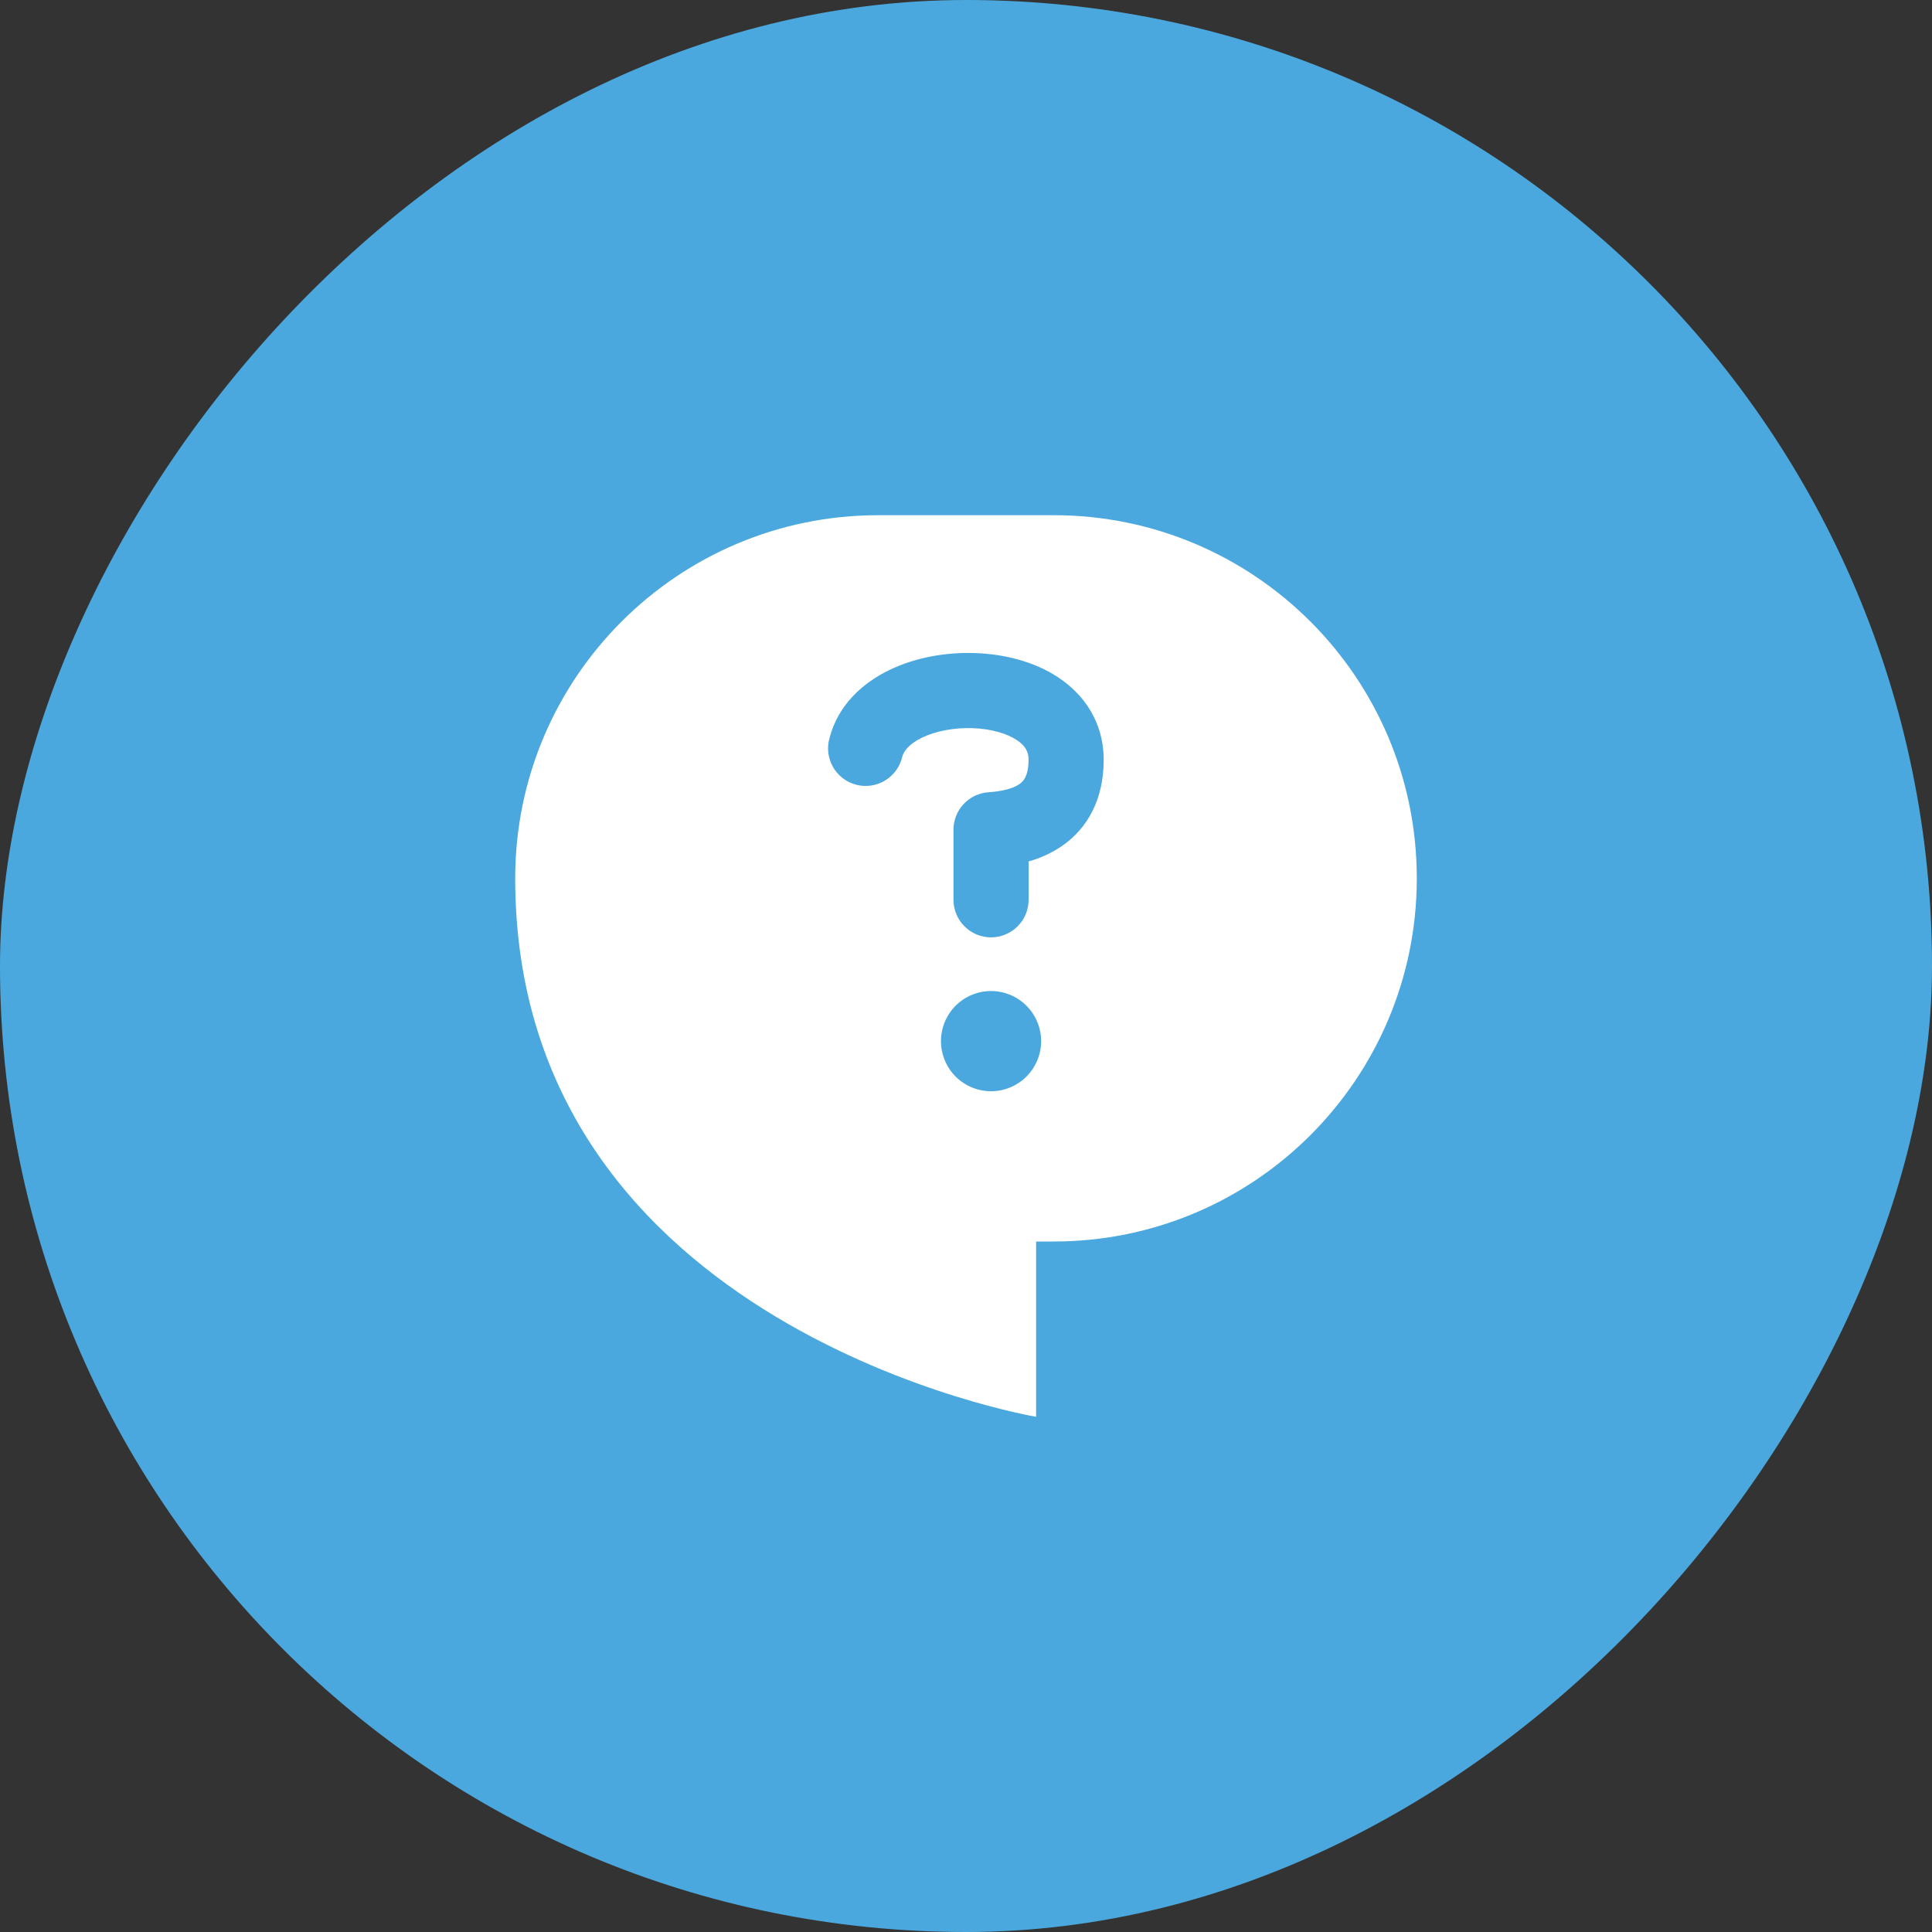
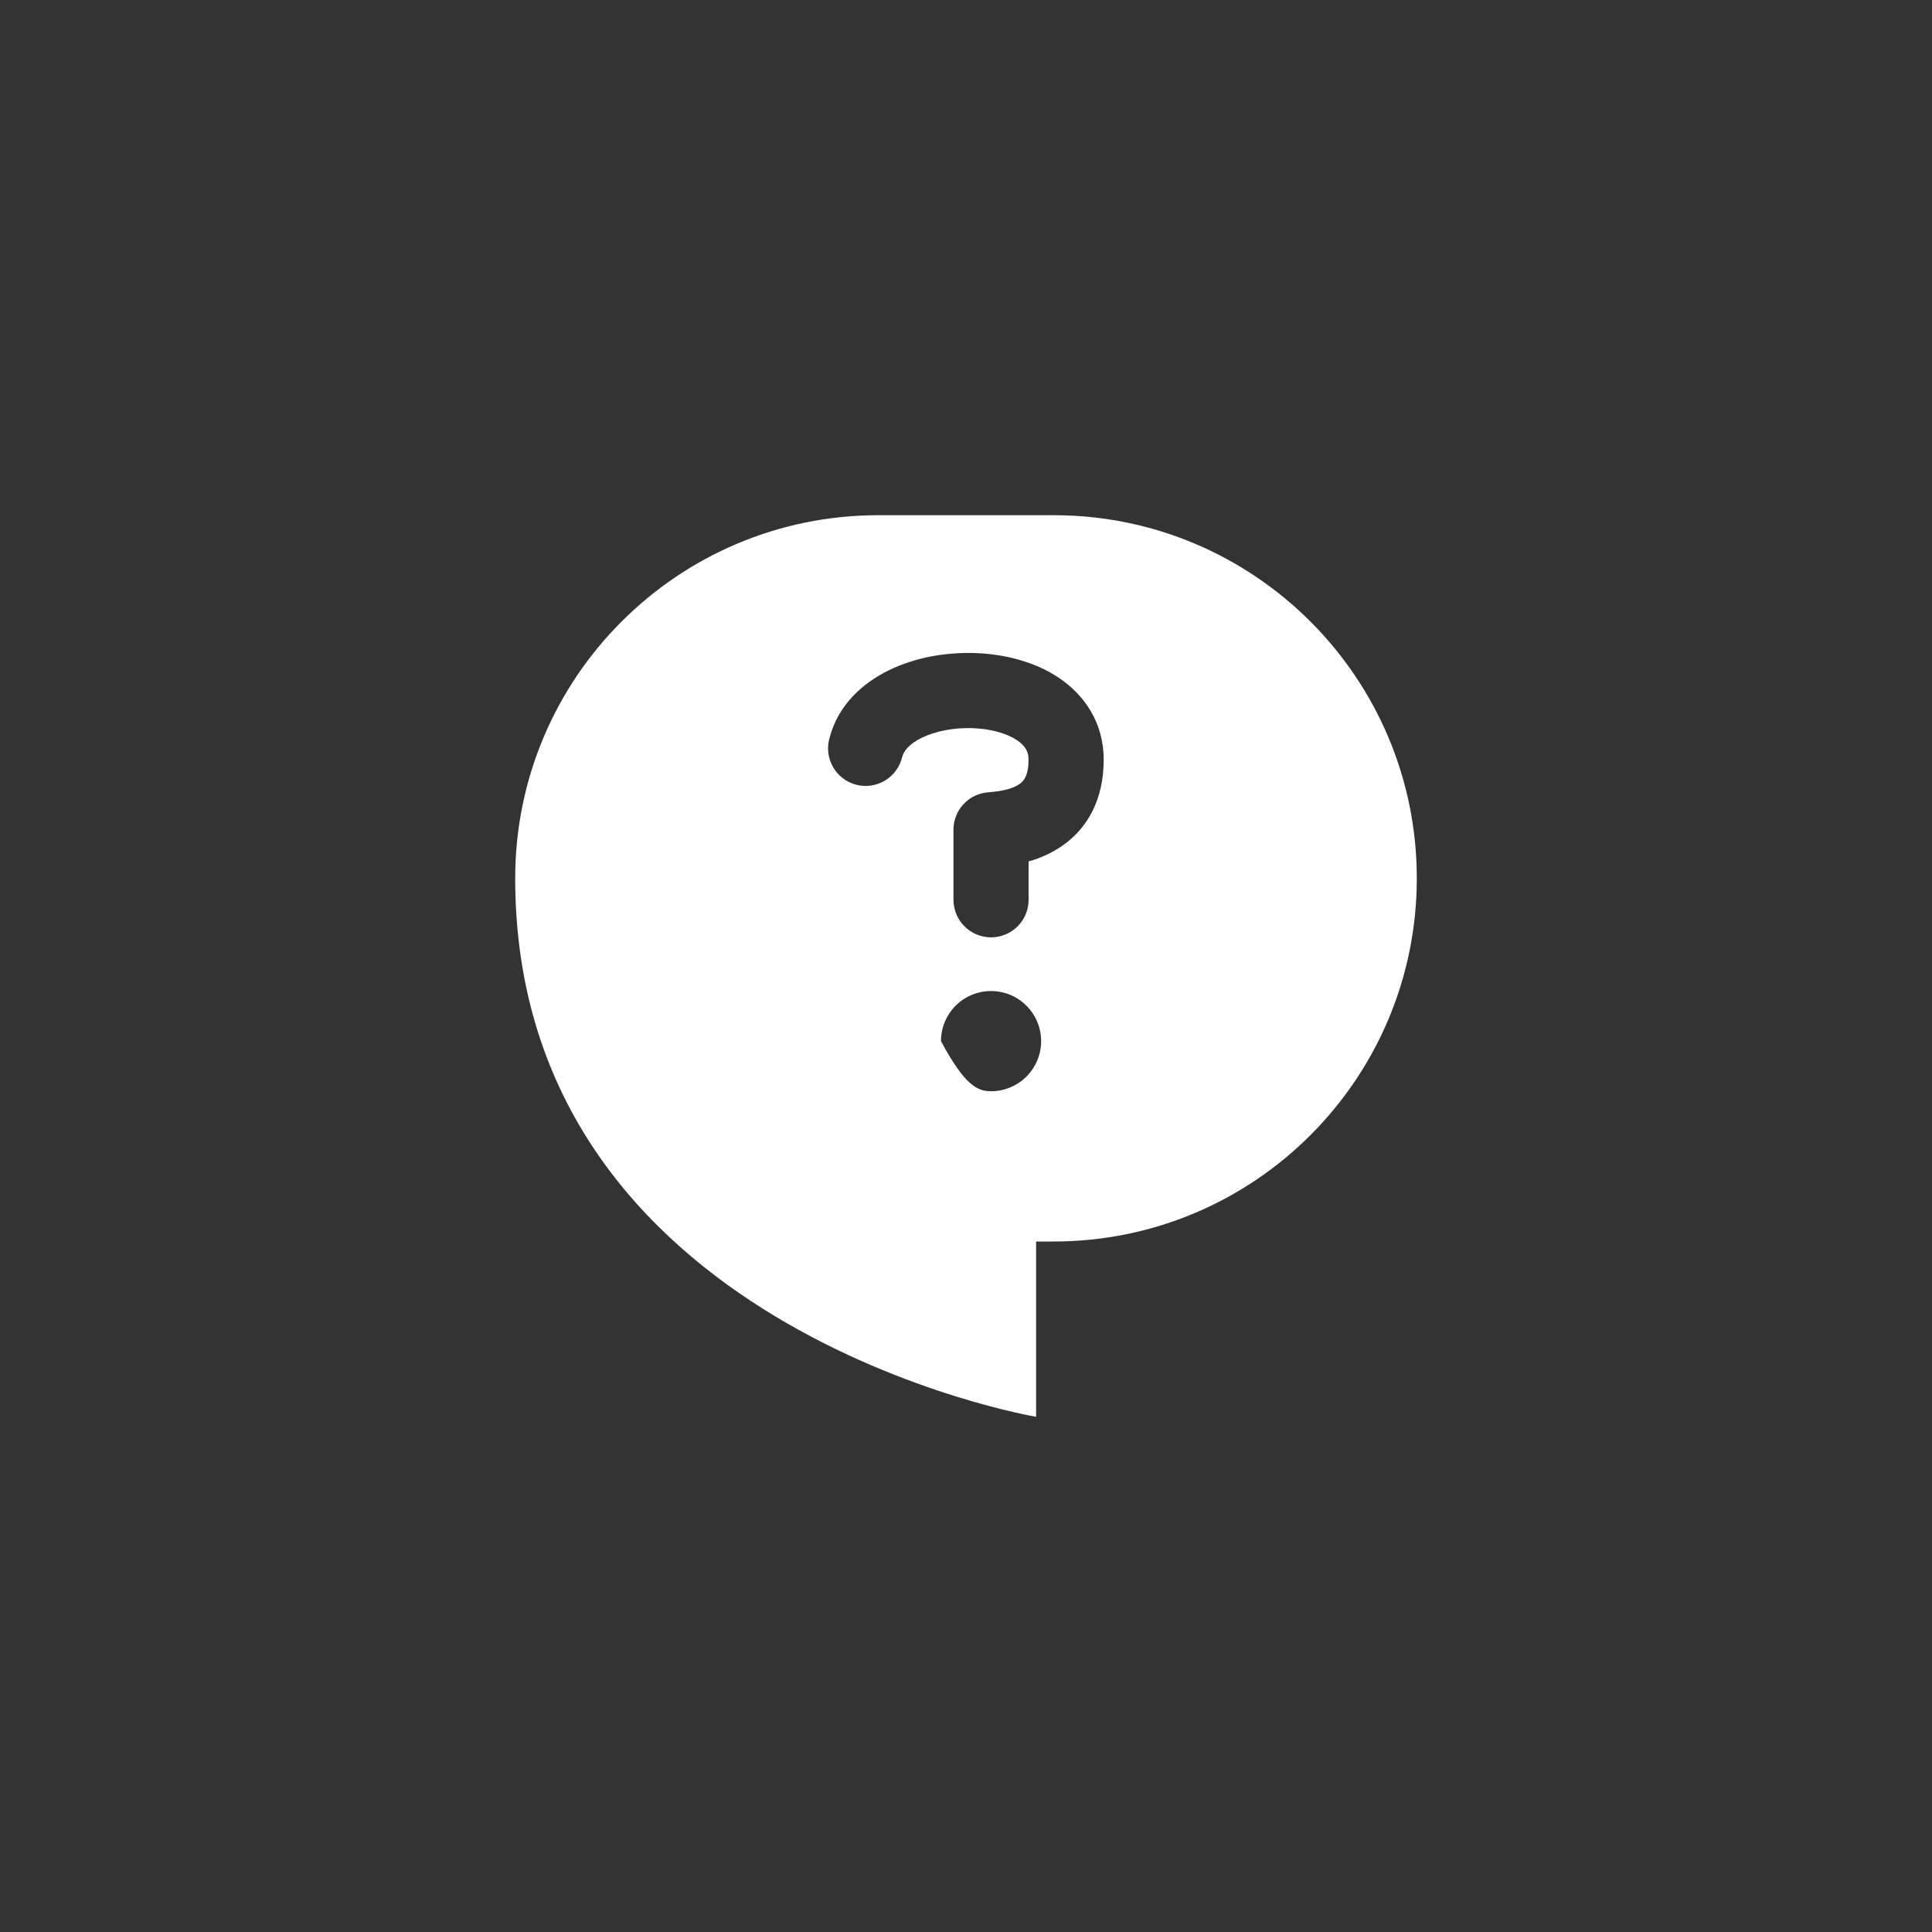
<svg xmlns="http://www.w3.org/2000/svg" width="45" height="45" viewBox="0 0 45 45" fill="none">
  <rect x="0" y="0" width="45" height="45" fill="#333333" stroke="none" />
-   <rect width="45" height="45" rx="22.5" transform="matrix(-1 0 0 1 45 0)" fill="#4BA8DE" />
-   <path fill-rule="evenodd" clip-rule="evenodd" d="M12 20.458C12 15.787 15.787 12 20.458 12H24.542C29.213 12 33 15.787 33 20.458C33 25.13 29.213 28.917 24.542 28.917H24.133V33C24.133 33 12 30.958 12 20.458ZM24.653 15.781C25.254 16.18 25.707 16.827 25.707 17.695C25.707 18.615 25.336 19.292 24.734 19.706C24.497 19.867 24.235 19.988 23.958 20.064V20.958C23.958 21.073 23.936 21.186 23.892 21.293C23.848 21.399 23.783 21.495 23.702 21.576C23.621 21.658 23.524 21.722 23.418 21.766C23.312 21.81 23.198 21.833 23.083 21.833C22.968 21.833 22.855 21.81 22.748 21.766C22.642 21.722 22.546 21.658 22.465 21.576C22.383 21.495 22.319 21.399 22.275 21.293C22.231 21.186 22.208 21.073 22.208 20.958V19.326C22.208 19.104 22.293 18.89 22.444 18.728C22.596 18.566 22.803 18.468 23.025 18.453C23.348 18.431 23.593 18.367 23.741 18.265C23.801 18.225 23.849 18.171 23.881 18.106C23.916 18.036 23.957 17.912 23.957 17.694C23.957 17.512 23.885 17.372 23.684 17.238C23.456 17.086 23.088 16.974 22.646 16.96C22.21 16.946 21.786 17.031 21.474 17.182C21.161 17.334 21.047 17.504 21.014 17.63C20.988 17.743 20.939 17.85 20.87 17.945C20.802 18.039 20.715 18.119 20.616 18.179C20.516 18.24 20.405 18.279 20.29 18.297C20.175 18.314 20.057 18.308 19.945 18.279C19.832 18.25 19.726 18.198 19.633 18.128C19.54 18.057 19.462 17.969 19.404 17.868C19.346 17.767 19.308 17.655 19.294 17.54C19.279 17.424 19.288 17.307 19.32 17.195C19.52 16.412 20.106 15.901 20.711 15.608C21.318 15.313 22.031 15.189 22.702 15.211C23.369 15.232 24.08 15.4 24.653 15.781ZM23.083 25.417C23.393 25.417 23.689 25.294 23.908 25.075C24.127 24.856 24.25 24.559 24.25 24.25C24.25 23.941 24.127 23.644 23.908 23.425C23.689 23.206 23.393 23.083 23.083 23.083C22.774 23.083 22.477 23.206 22.258 23.425C22.04 23.644 21.917 23.941 21.917 24.25C21.917 24.559 22.04 24.856 22.258 25.075C22.477 25.294 22.774 25.417 23.083 25.417Z" fill="white" />
+   <path fill-rule="evenodd" clip-rule="evenodd" d="M12 20.458C12 15.787 15.787 12 20.458 12H24.542C29.213 12 33 15.787 33 20.458C33 25.13 29.213 28.917 24.542 28.917H24.133V33C24.133 33 12 30.958 12 20.458ZM24.653 15.781C25.254 16.18 25.707 16.827 25.707 17.695C25.707 18.615 25.336 19.292 24.734 19.706C24.497 19.867 24.235 19.988 23.958 20.064V20.958C23.958 21.073 23.936 21.186 23.892 21.293C23.848 21.399 23.783 21.495 23.702 21.576C23.621 21.658 23.524 21.722 23.418 21.766C23.312 21.81 23.198 21.833 23.083 21.833C22.968 21.833 22.855 21.81 22.748 21.766C22.642 21.722 22.546 21.658 22.465 21.576C22.383 21.495 22.319 21.399 22.275 21.293C22.231 21.186 22.208 21.073 22.208 20.958V19.326C22.208 19.104 22.293 18.89 22.444 18.728C22.596 18.566 22.803 18.468 23.025 18.453C23.348 18.431 23.593 18.367 23.741 18.265C23.801 18.225 23.849 18.171 23.881 18.106C23.916 18.036 23.957 17.912 23.957 17.694C23.957 17.512 23.885 17.372 23.684 17.238C23.456 17.086 23.088 16.974 22.646 16.96C22.21 16.946 21.786 17.031 21.474 17.182C21.161 17.334 21.047 17.504 21.014 17.63C20.988 17.743 20.939 17.85 20.87 17.945C20.802 18.039 20.715 18.119 20.616 18.179C20.516 18.24 20.405 18.279 20.29 18.297C20.175 18.314 20.057 18.308 19.945 18.279C19.832 18.25 19.726 18.198 19.633 18.128C19.54 18.057 19.462 17.969 19.404 17.868C19.346 17.767 19.308 17.655 19.294 17.54C19.279 17.424 19.288 17.307 19.32 17.195C19.52 16.412 20.106 15.901 20.711 15.608C21.318 15.313 22.031 15.189 22.702 15.211C23.369 15.232 24.08 15.4 24.653 15.781ZM23.083 25.417C23.393 25.417 23.689 25.294 23.908 25.075C24.127 24.856 24.25 24.559 24.25 24.25C24.25 23.941 24.127 23.644 23.908 23.425C23.689 23.206 23.393 23.083 23.083 23.083C22.774 23.083 22.477 23.206 22.258 23.425C22.04 23.644 21.917 23.941 21.917 24.25C22.477 25.294 22.774 25.417 23.083 25.417Z" fill="white" />
</svg>